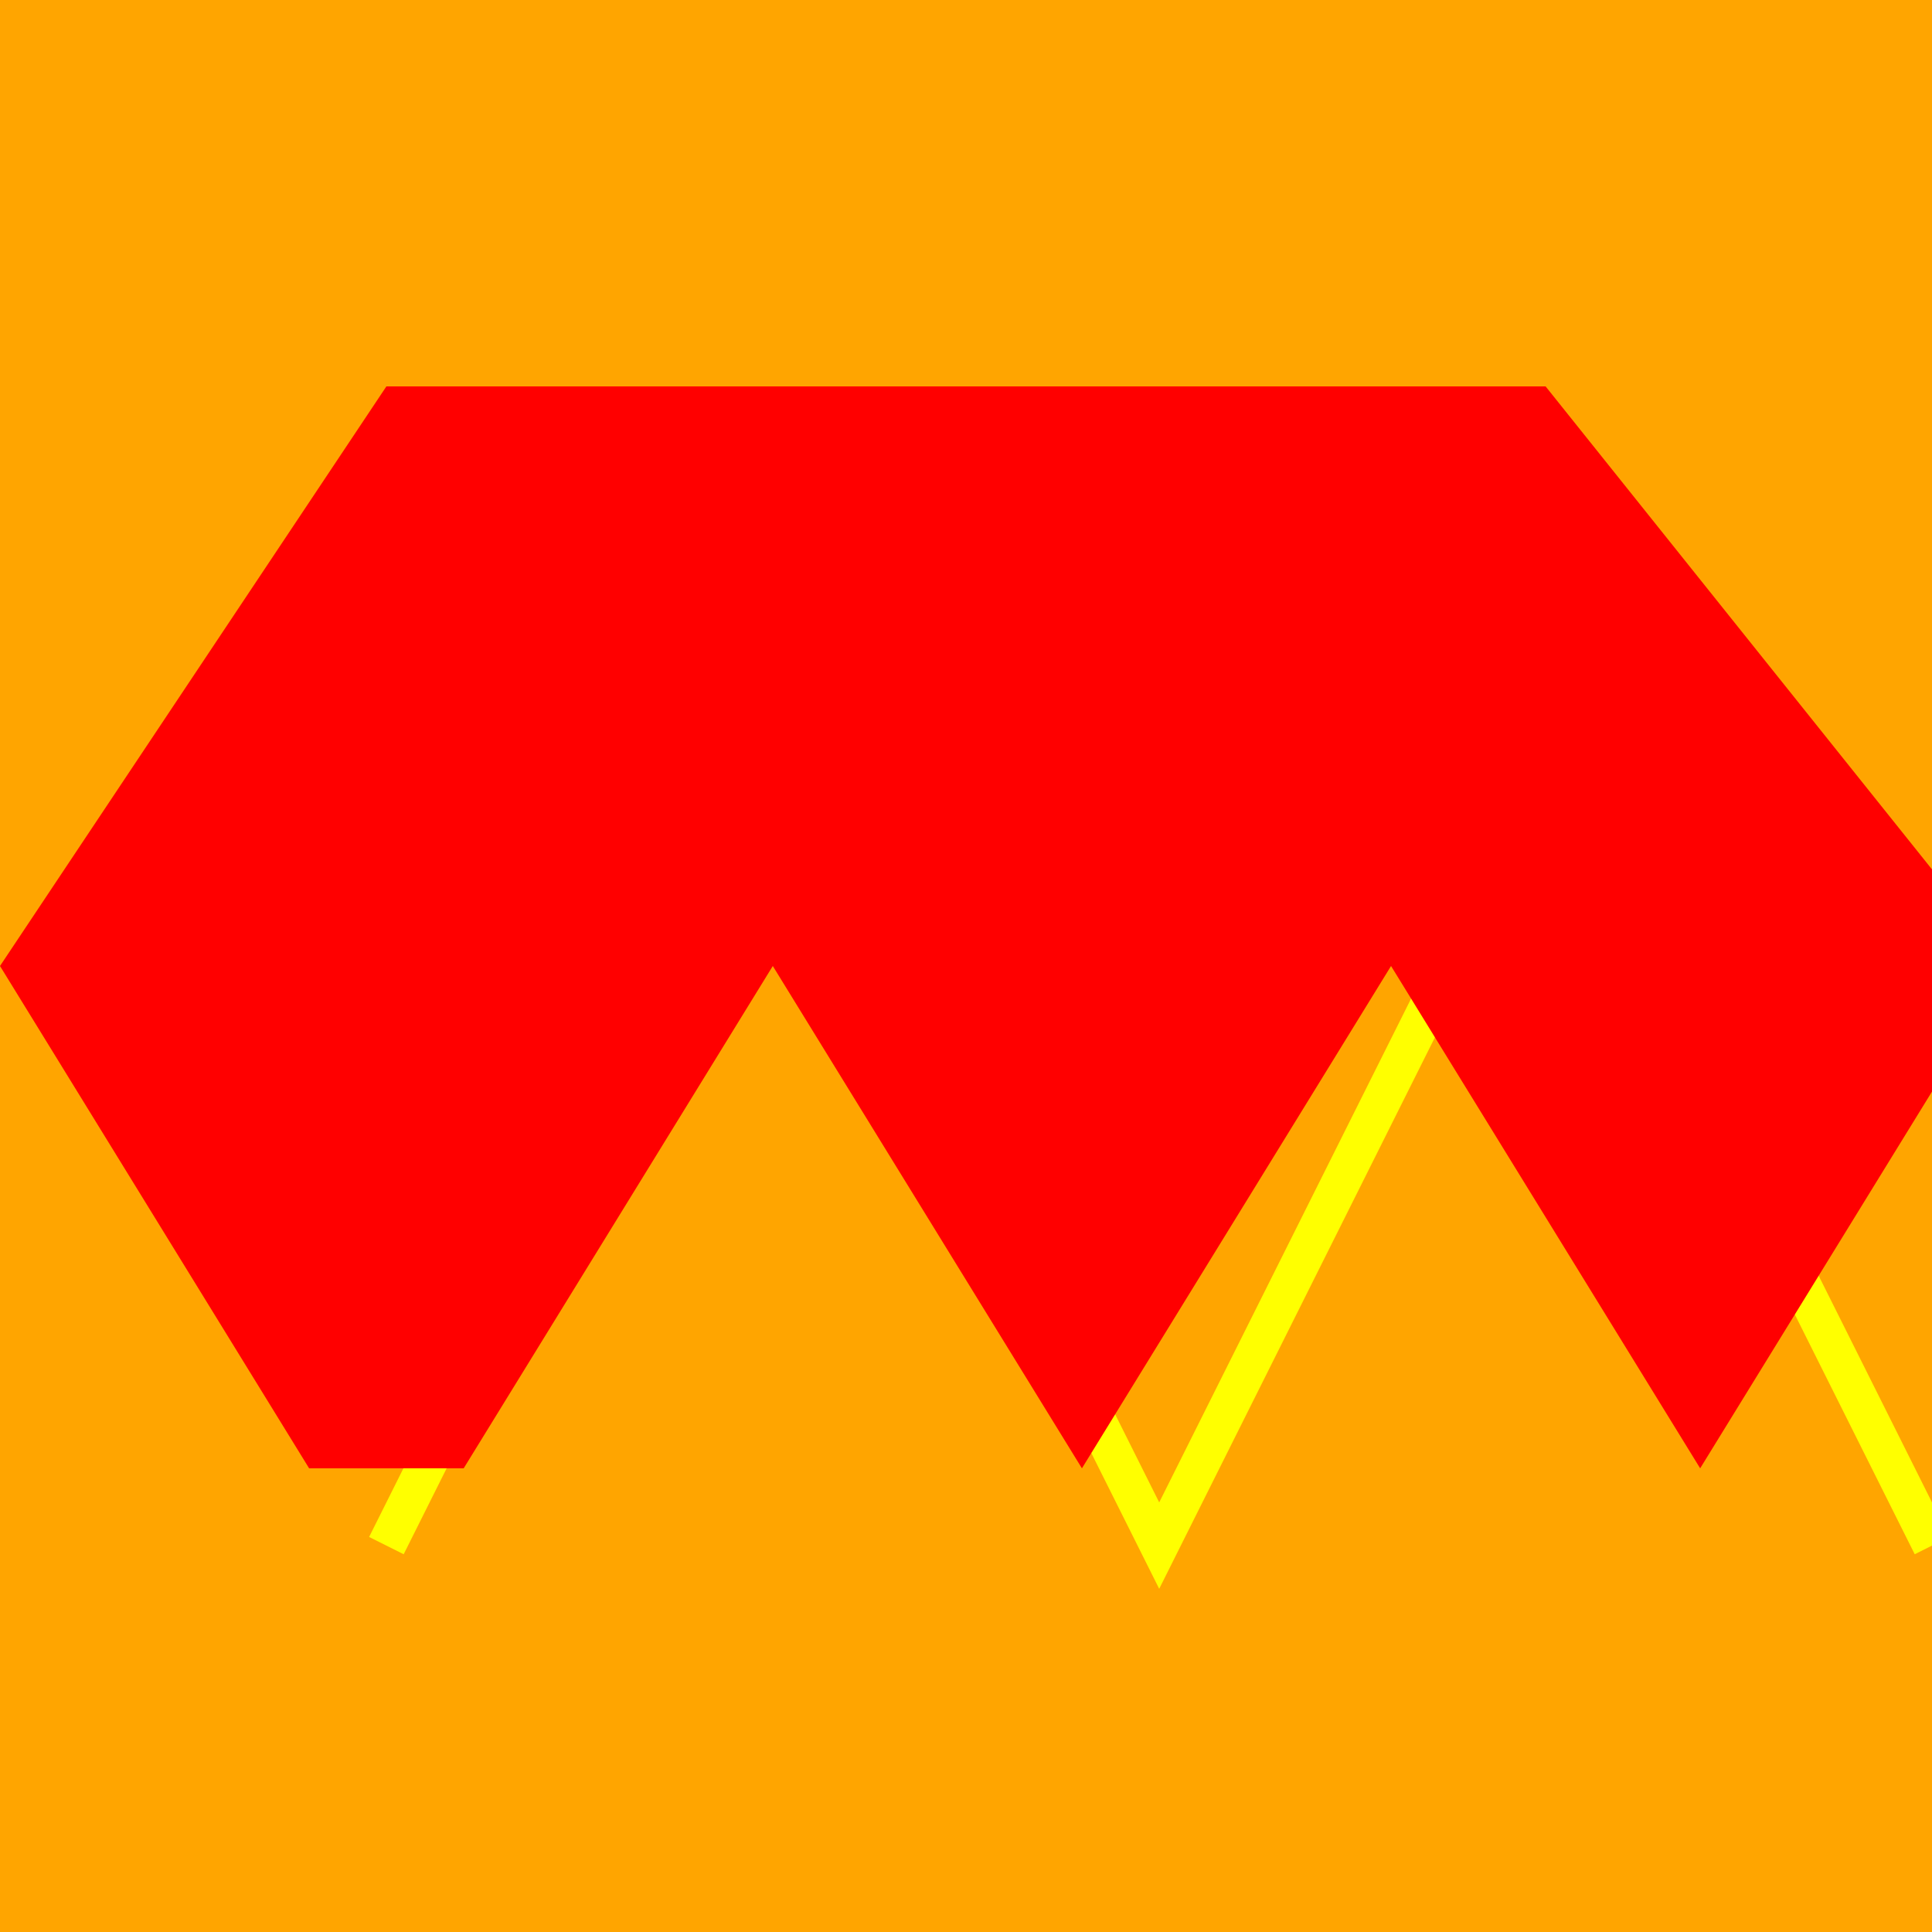
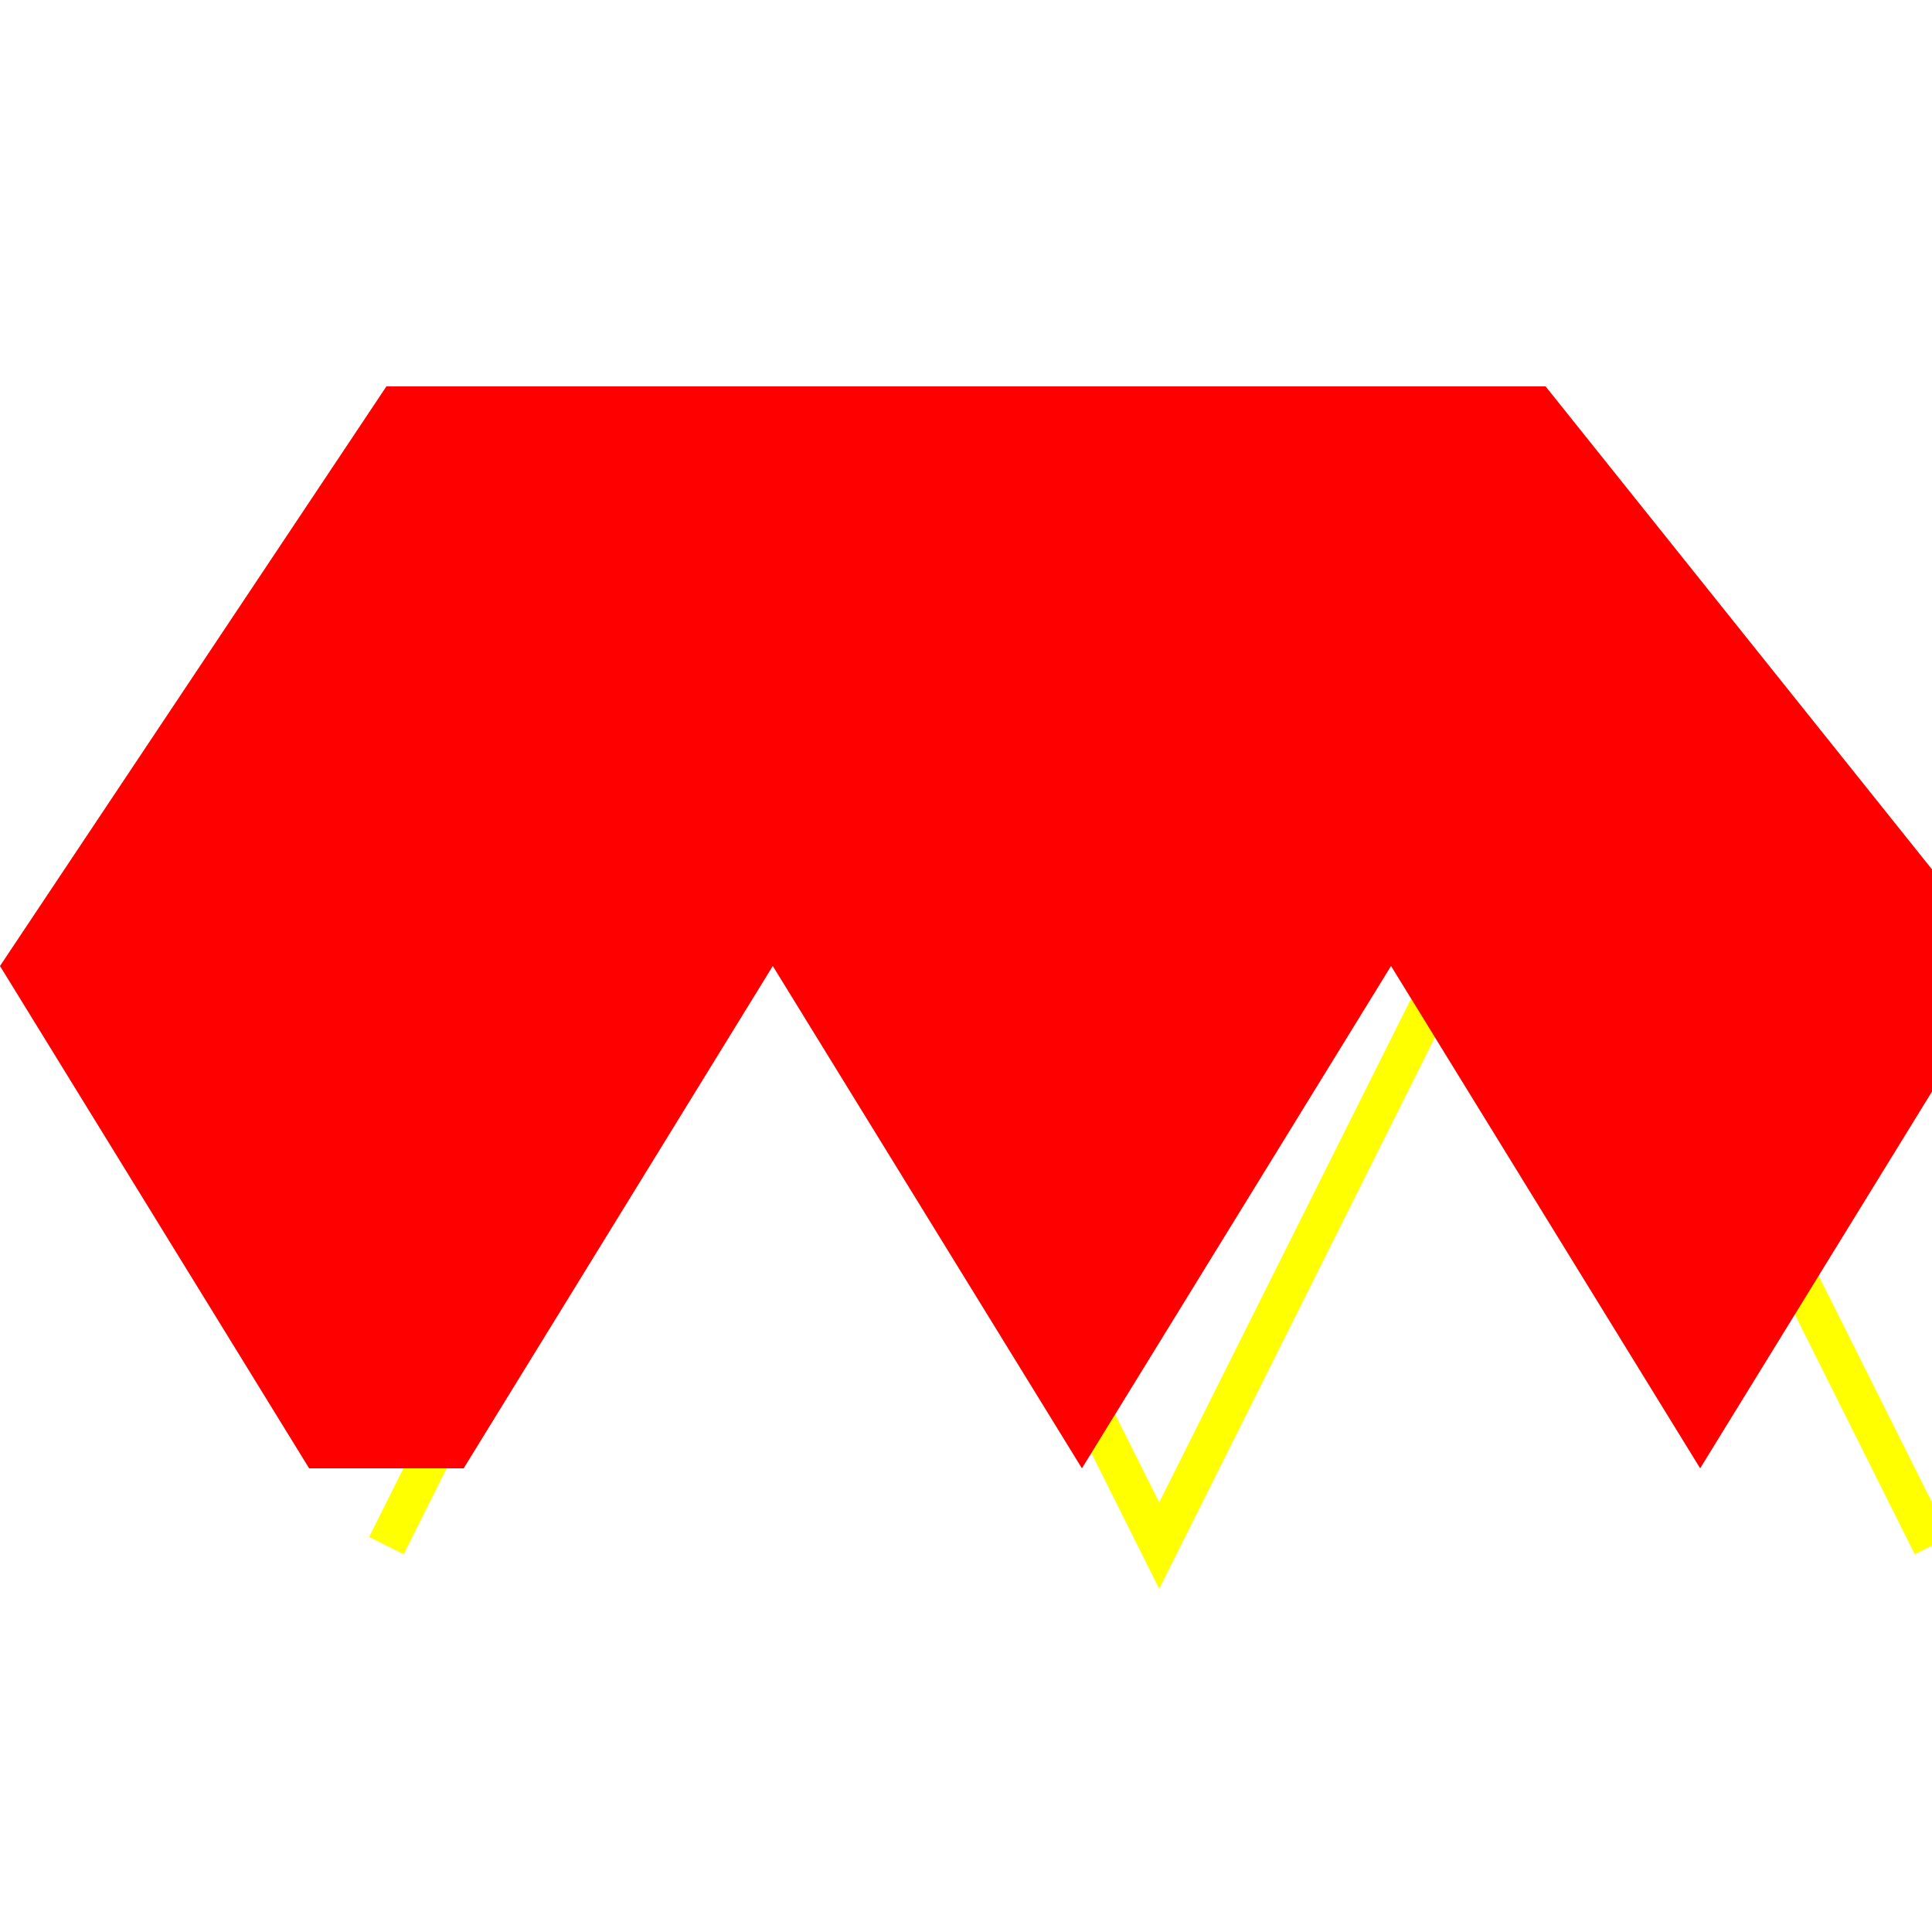
<svg xmlns="http://www.w3.org/2000/svg" width="500" height="500">
  <defs />
  <g>
-     <rect fill="orange" stroke="none" x="0" y="0" width="512" height="512" />
    <path fill="none" stroke="yellow" paint-order="fill stroke markers" d=" M 100 400 L 200 200 L 300 400 L 400 200 L 500 400" stroke-miterlimit="10" stroke-width="10" stroke-dasharray="" />
    <path fill="red" stroke="none" paint-order="stroke fill markers" d=" M 120 380 L 200 250 L 280 380 L 360 250 L 440 380 L 520 250 L 400 100 L 100 100 L 0 250 L 80 380 Z" />
  </g>
</svg>